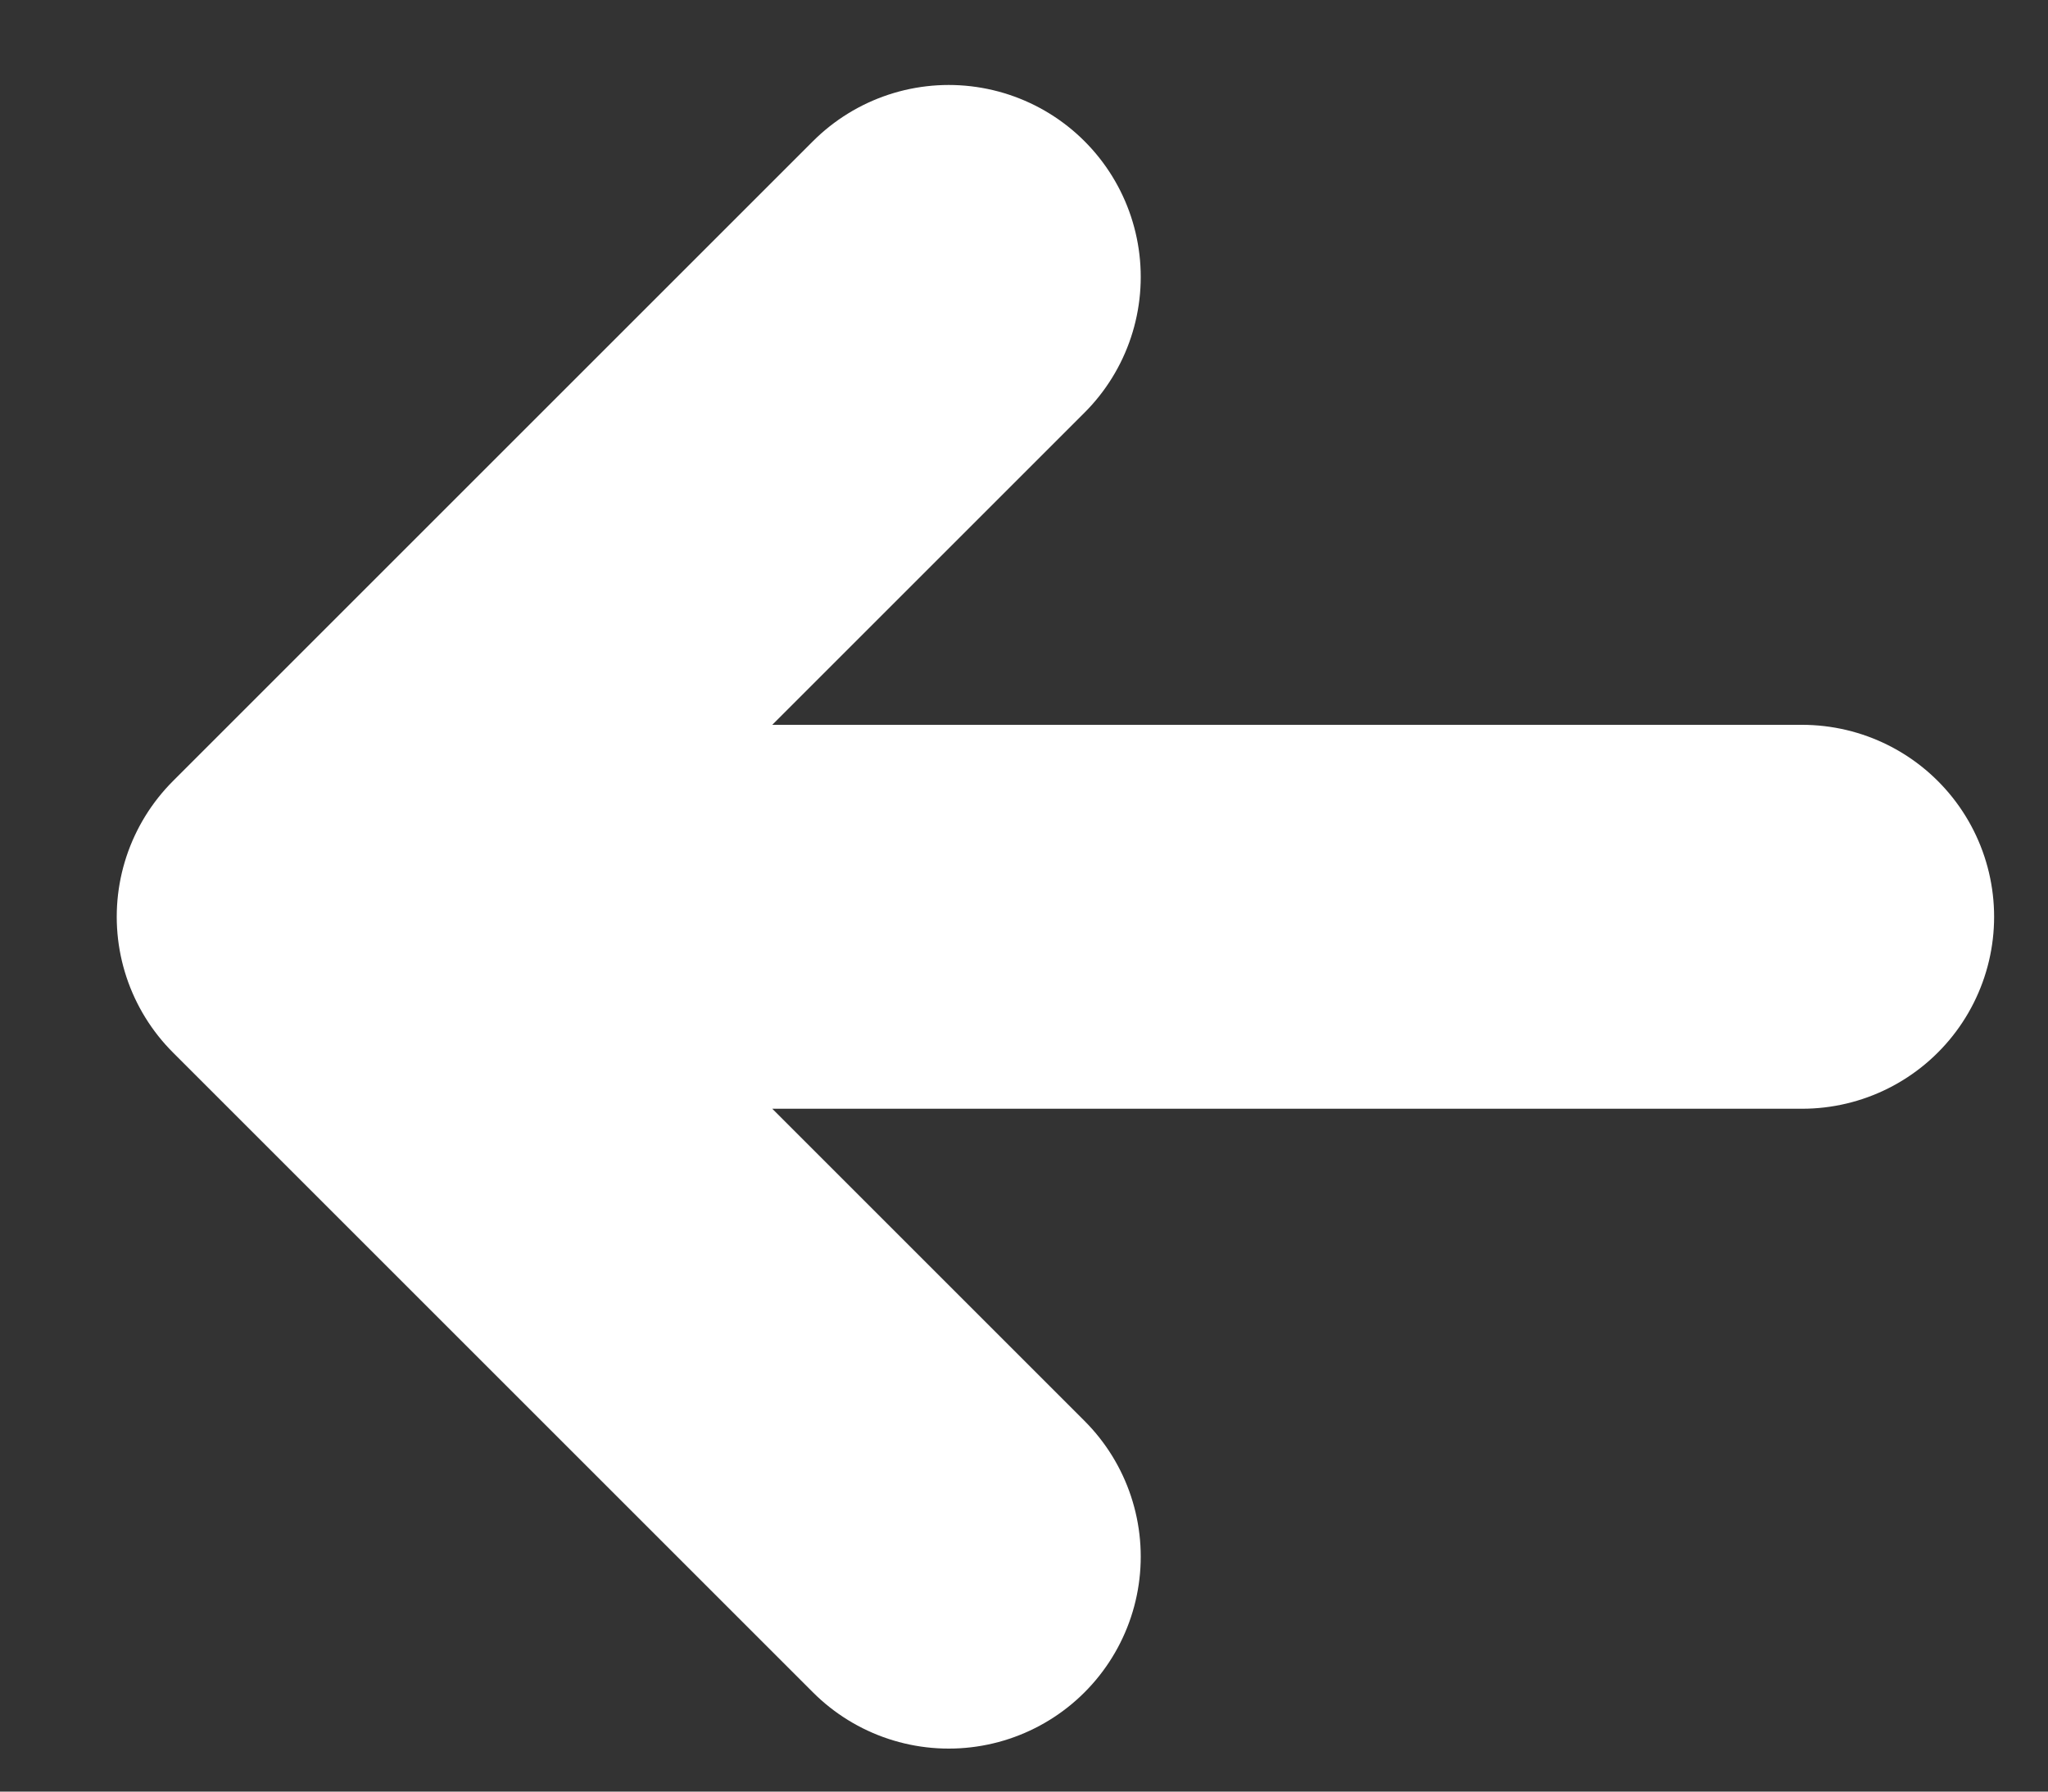
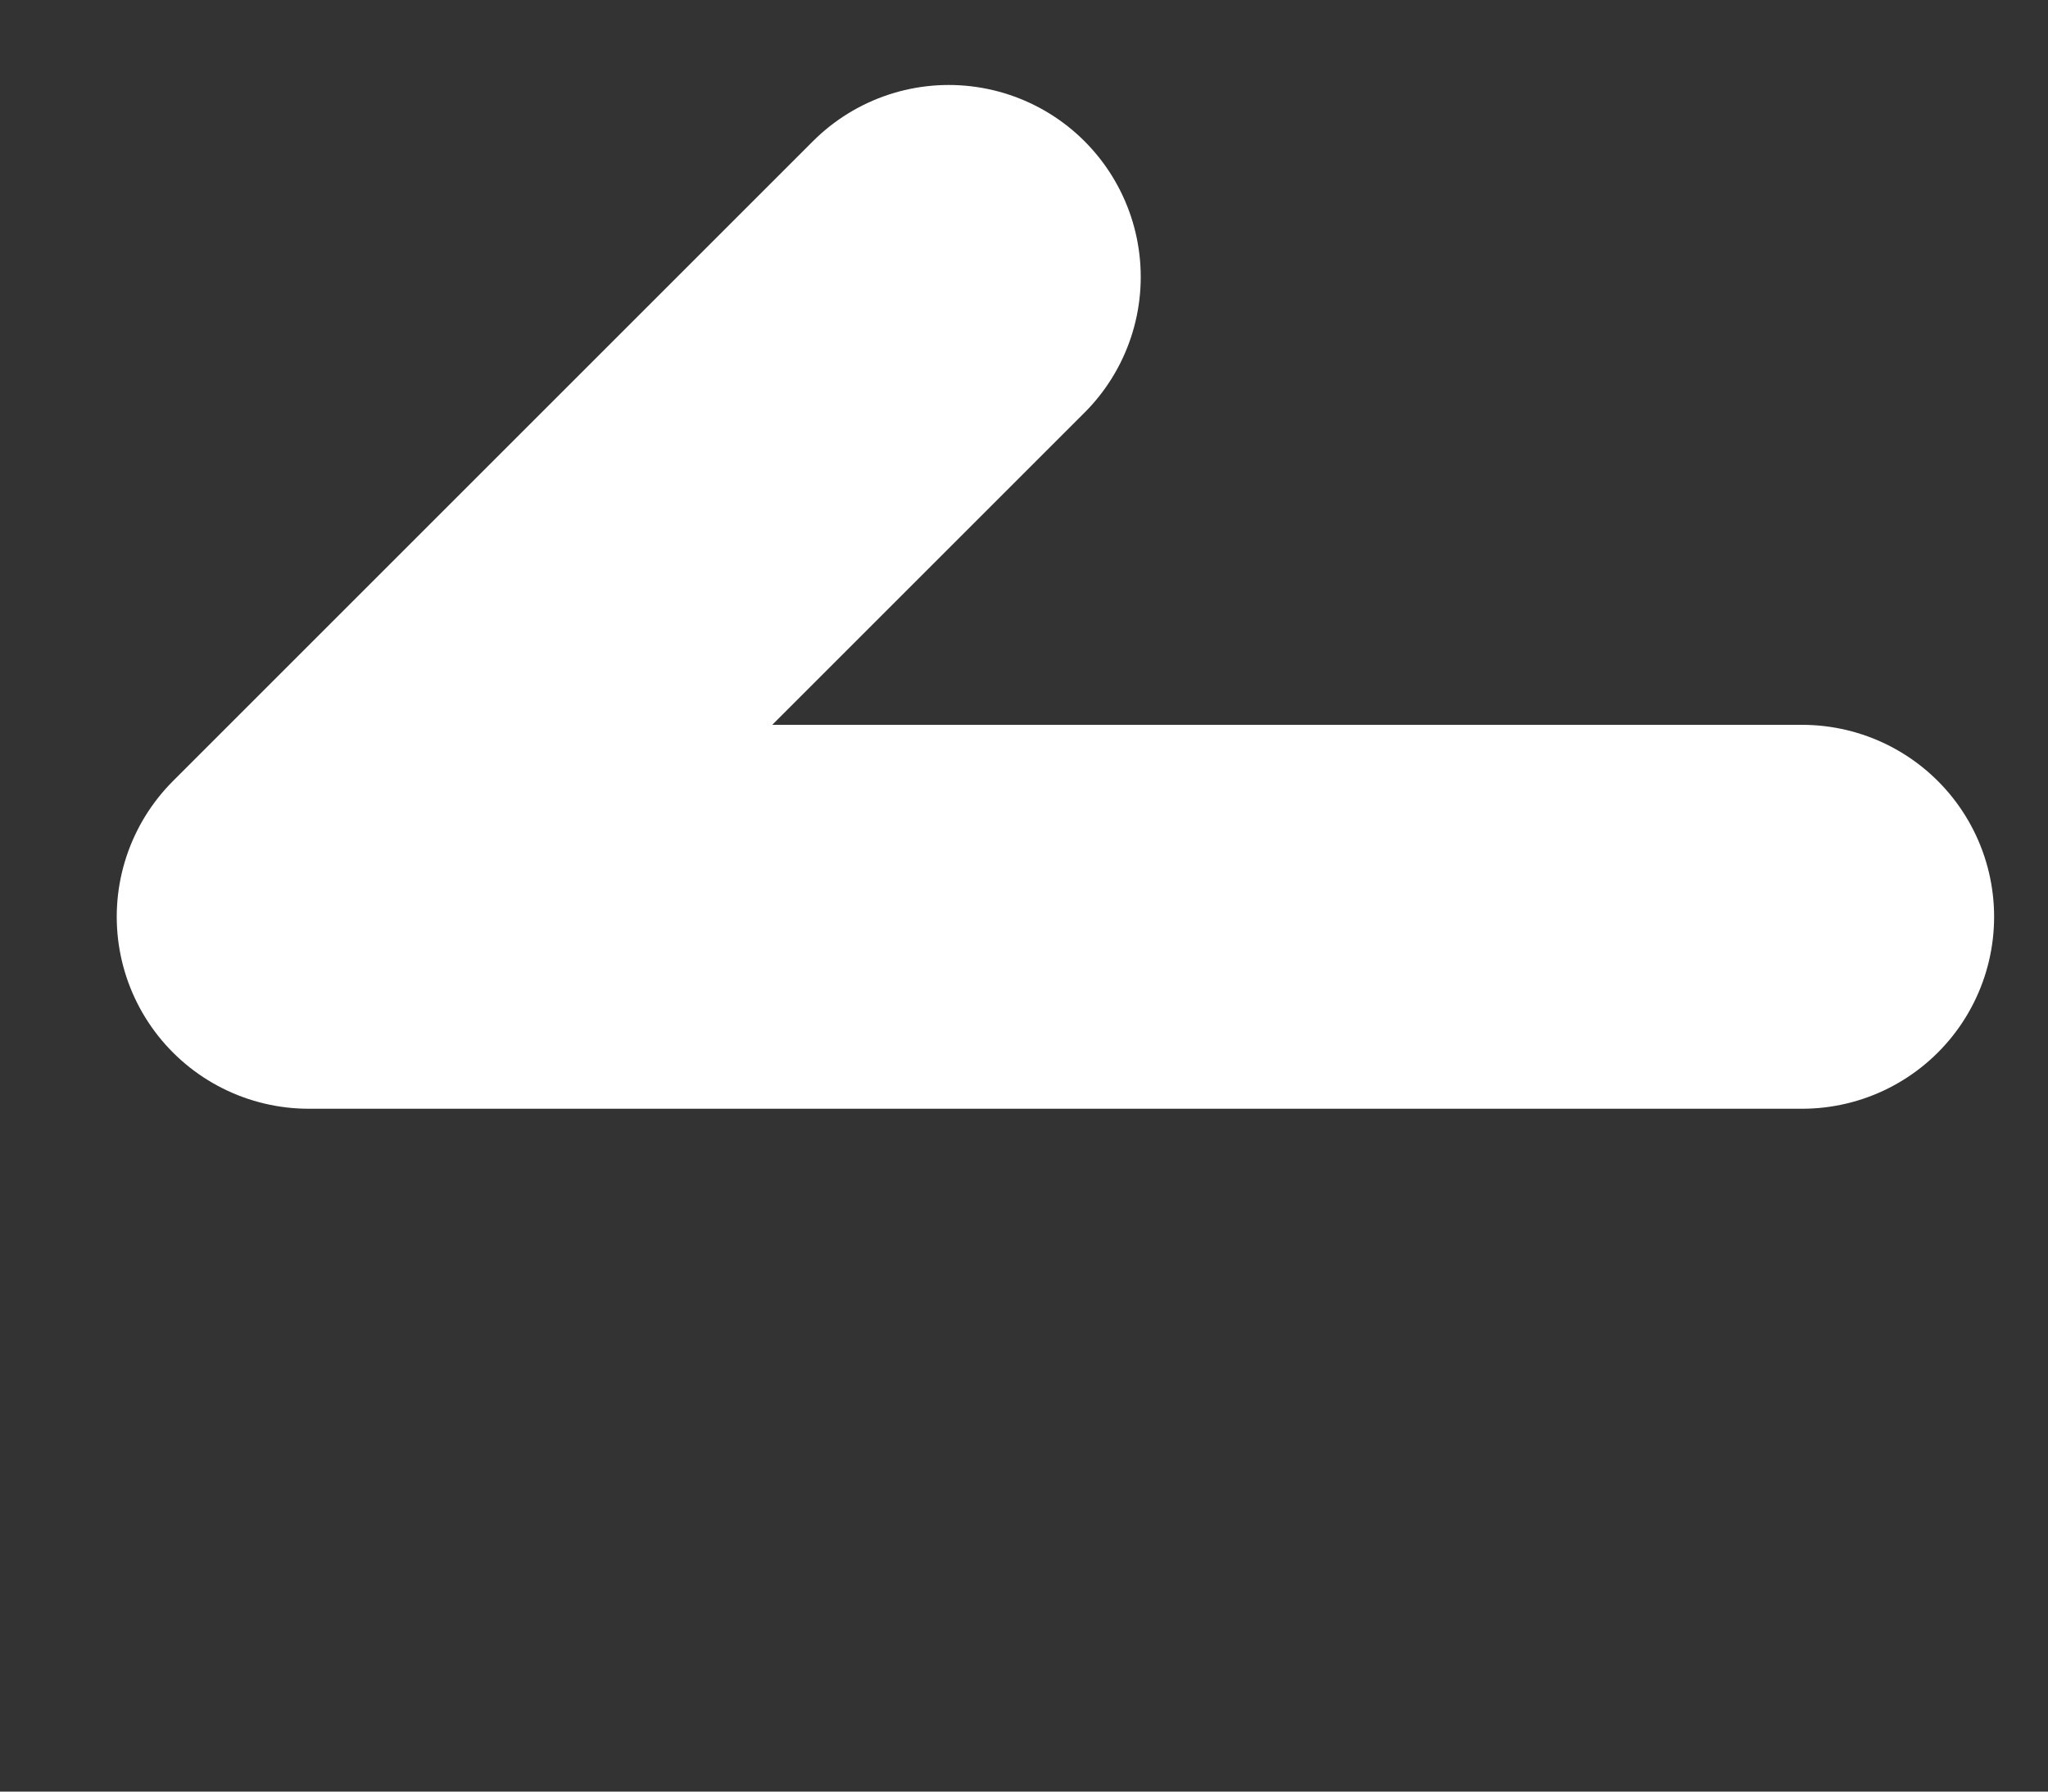
<svg xmlns="http://www.w3.org/2000/svg" width="16" height="14" viewBox="0 0 16 14" fill="none">
  <rect x="0" y="0" width="16" height="14" fill="#333333" stroke="none" />
-   <path d="M2.412 7.164L14.079 7.164M2.412 7.164L7.412 2.164M2.412 7.164L7.412 12.164" stroke="white" stroke-width="3" stroke-linecap="round" stroke-linejoin="round" />
+   <path d="M2.412 7.164L14.079 7.164M2.412 7.164L7.412 2.164M2.412 7.164" stroke="white" stroke-width="3" stroke-linecap="round" stroke-linejoin="round" />
</svg>